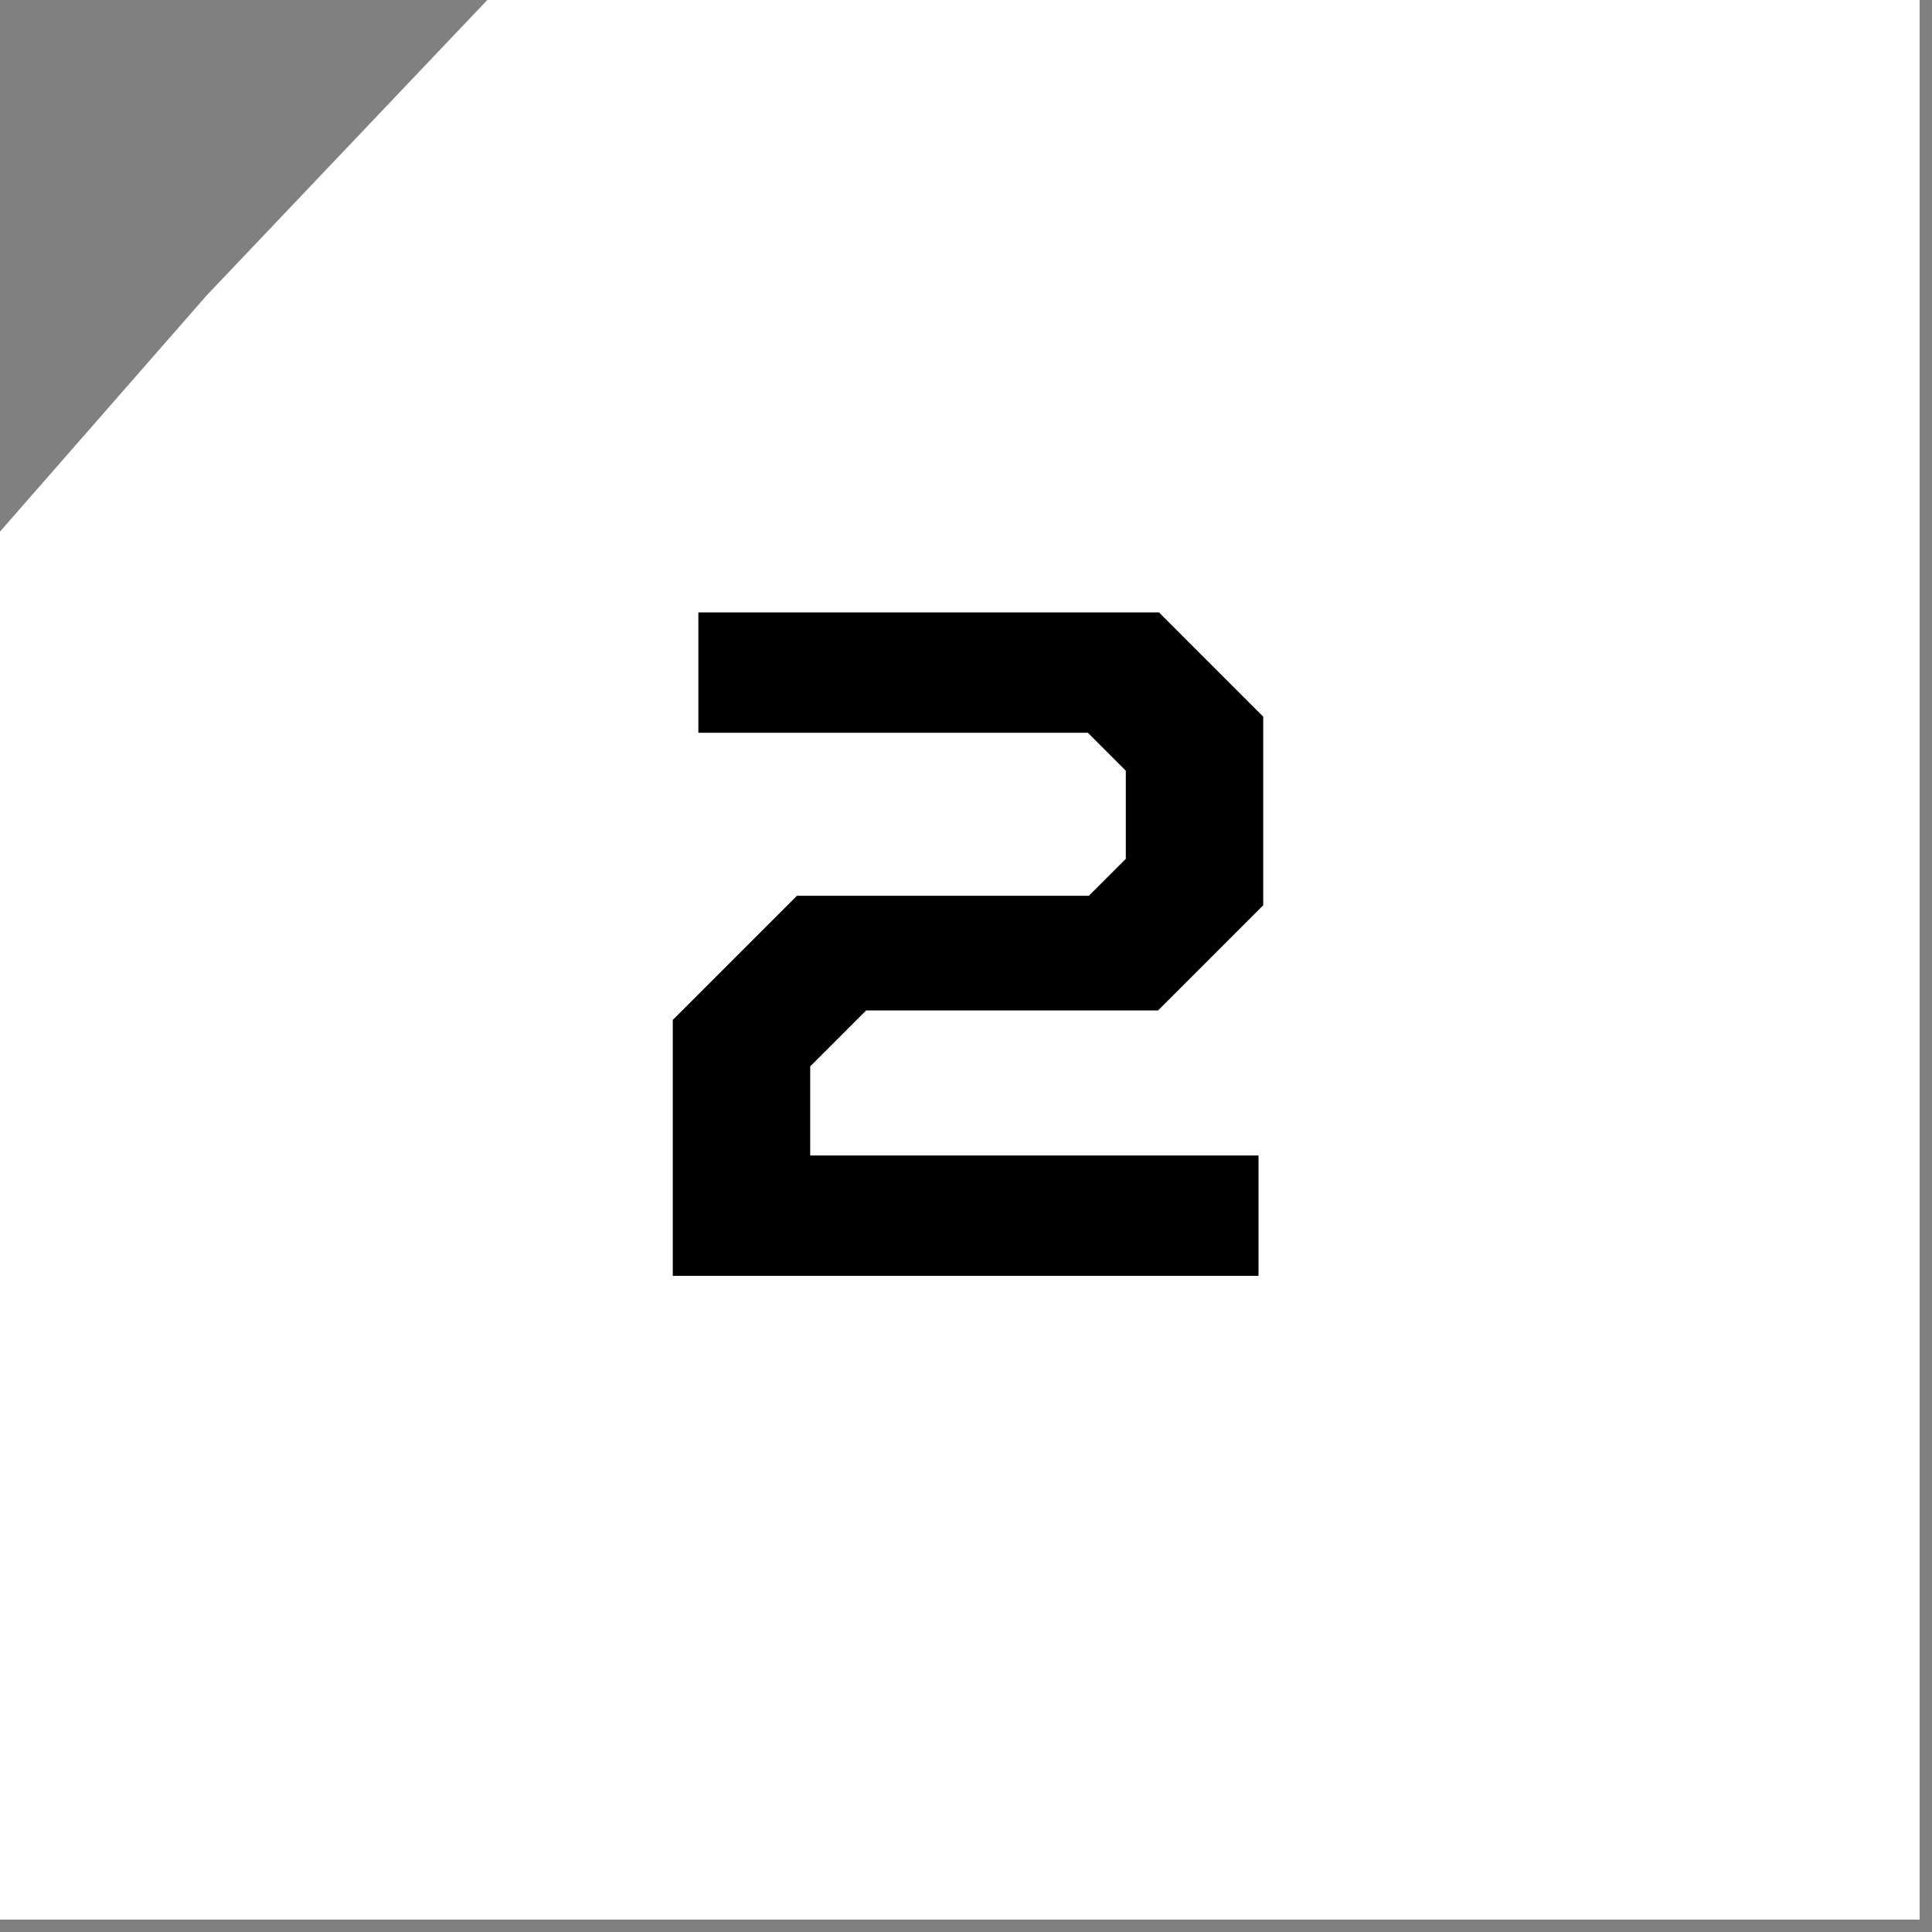
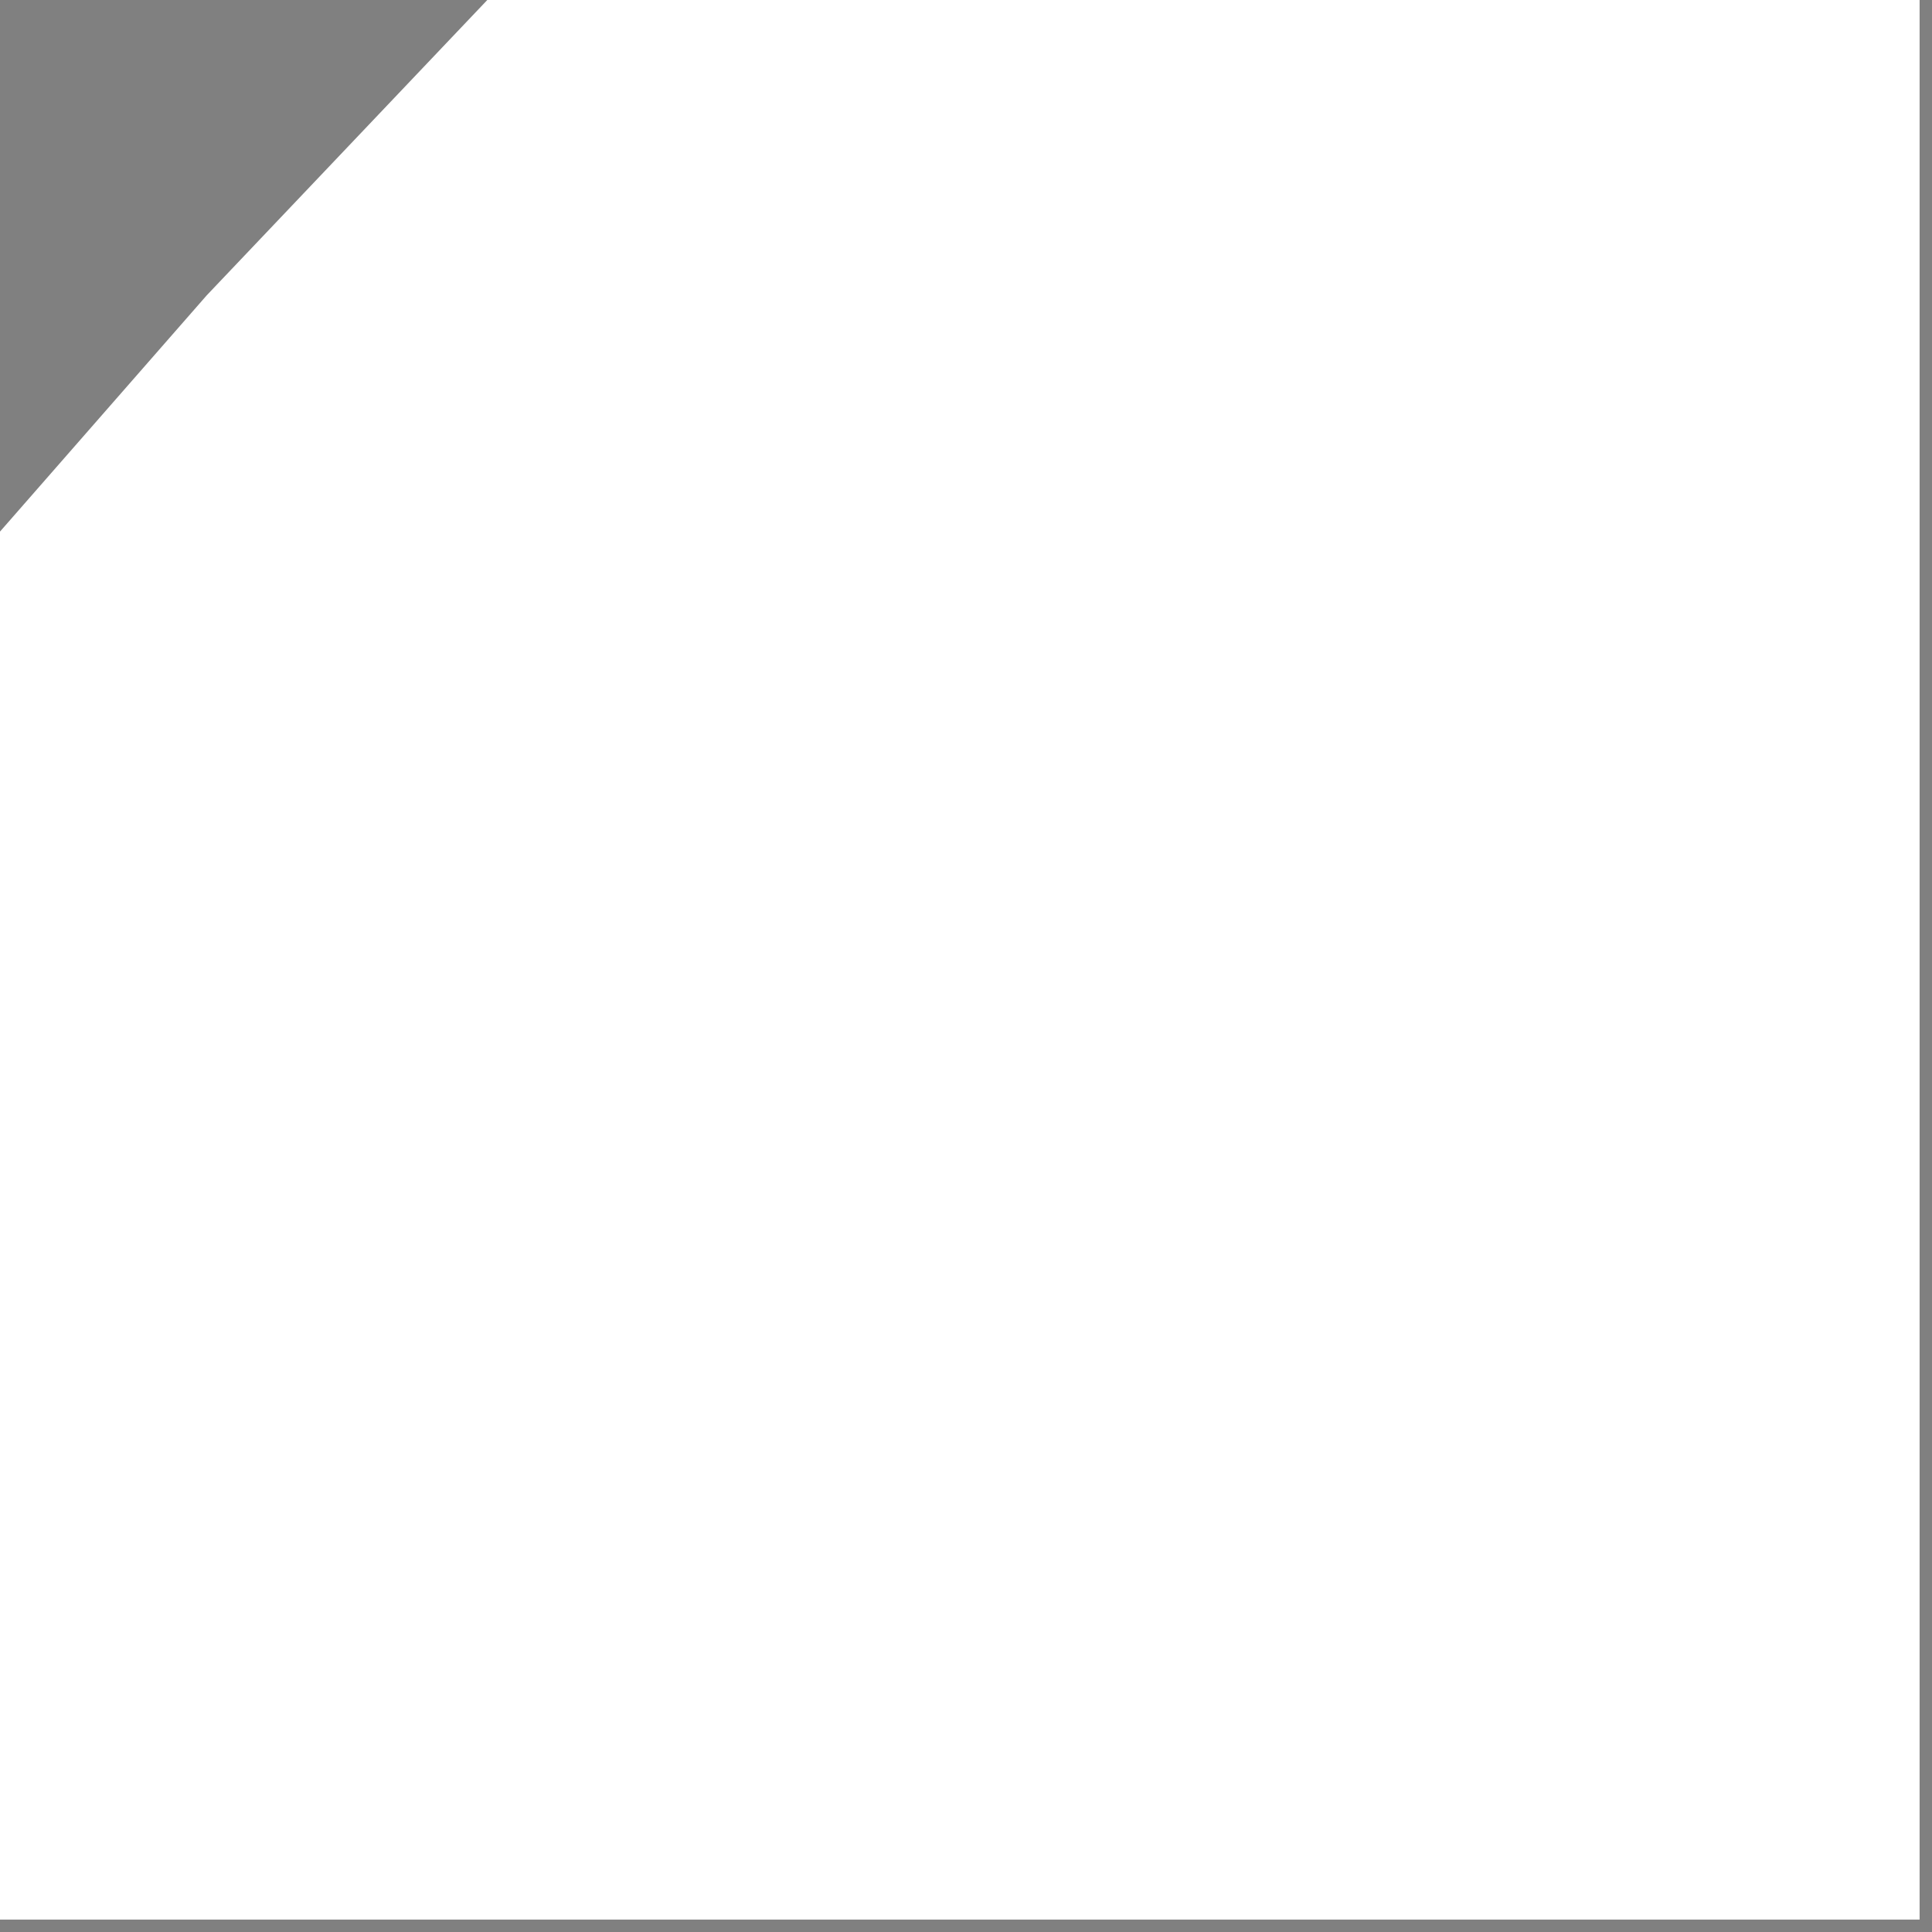
<svg xmlns="http://www.w3.org/2000/svg" width="53" height="53" viewBox="0 0 53 53" fill="none">
  <rect x="0" y="0" width="53" height="53" fill="#808080" stroke="none" />
  <path d="M5.671 8.102L13.368 0H52.66V52.66H0V14.583L5.671 8.102Z" fill="white" />
-   <path d="M18.456 35V27.98L21.862 24.574H29.87L30.884 23.56V21.142L29.844 20.102H19.158V16.8H31.794L34.654 19.66V24.834L31.768 27.72H23.76L22.226 29.254V31.698H34.524V35H18.456Z" fill="black" />
</svg>